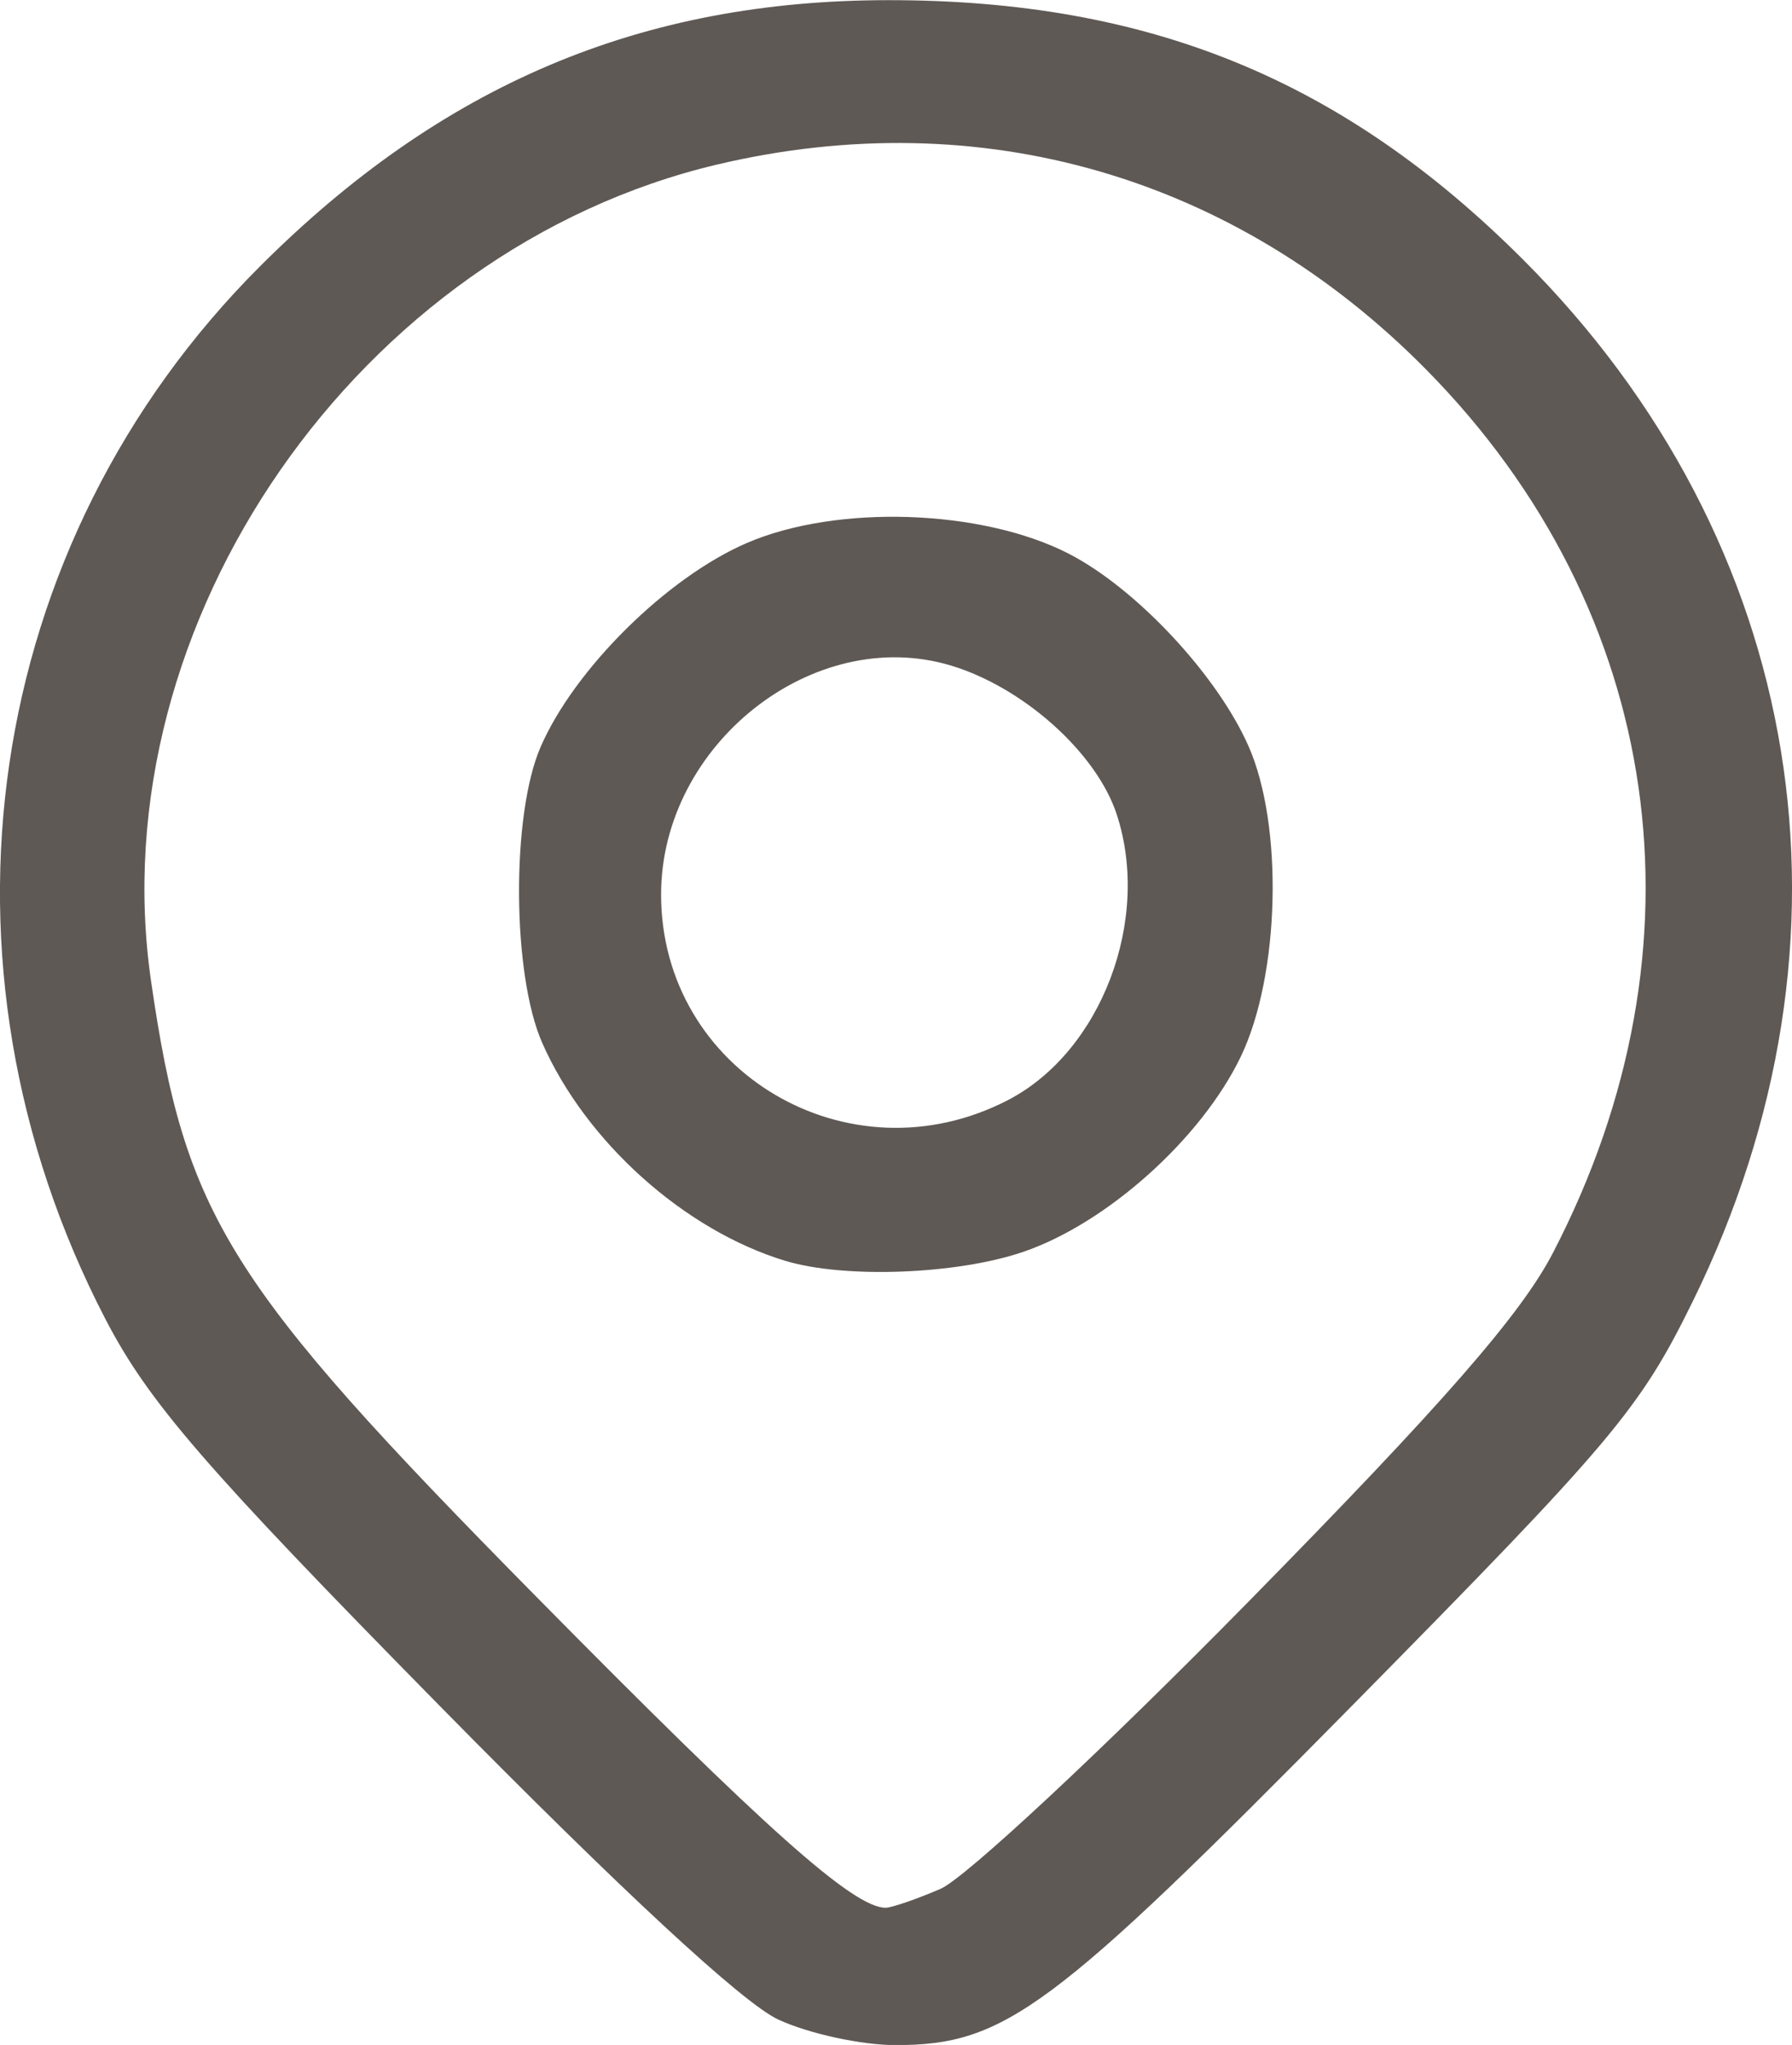
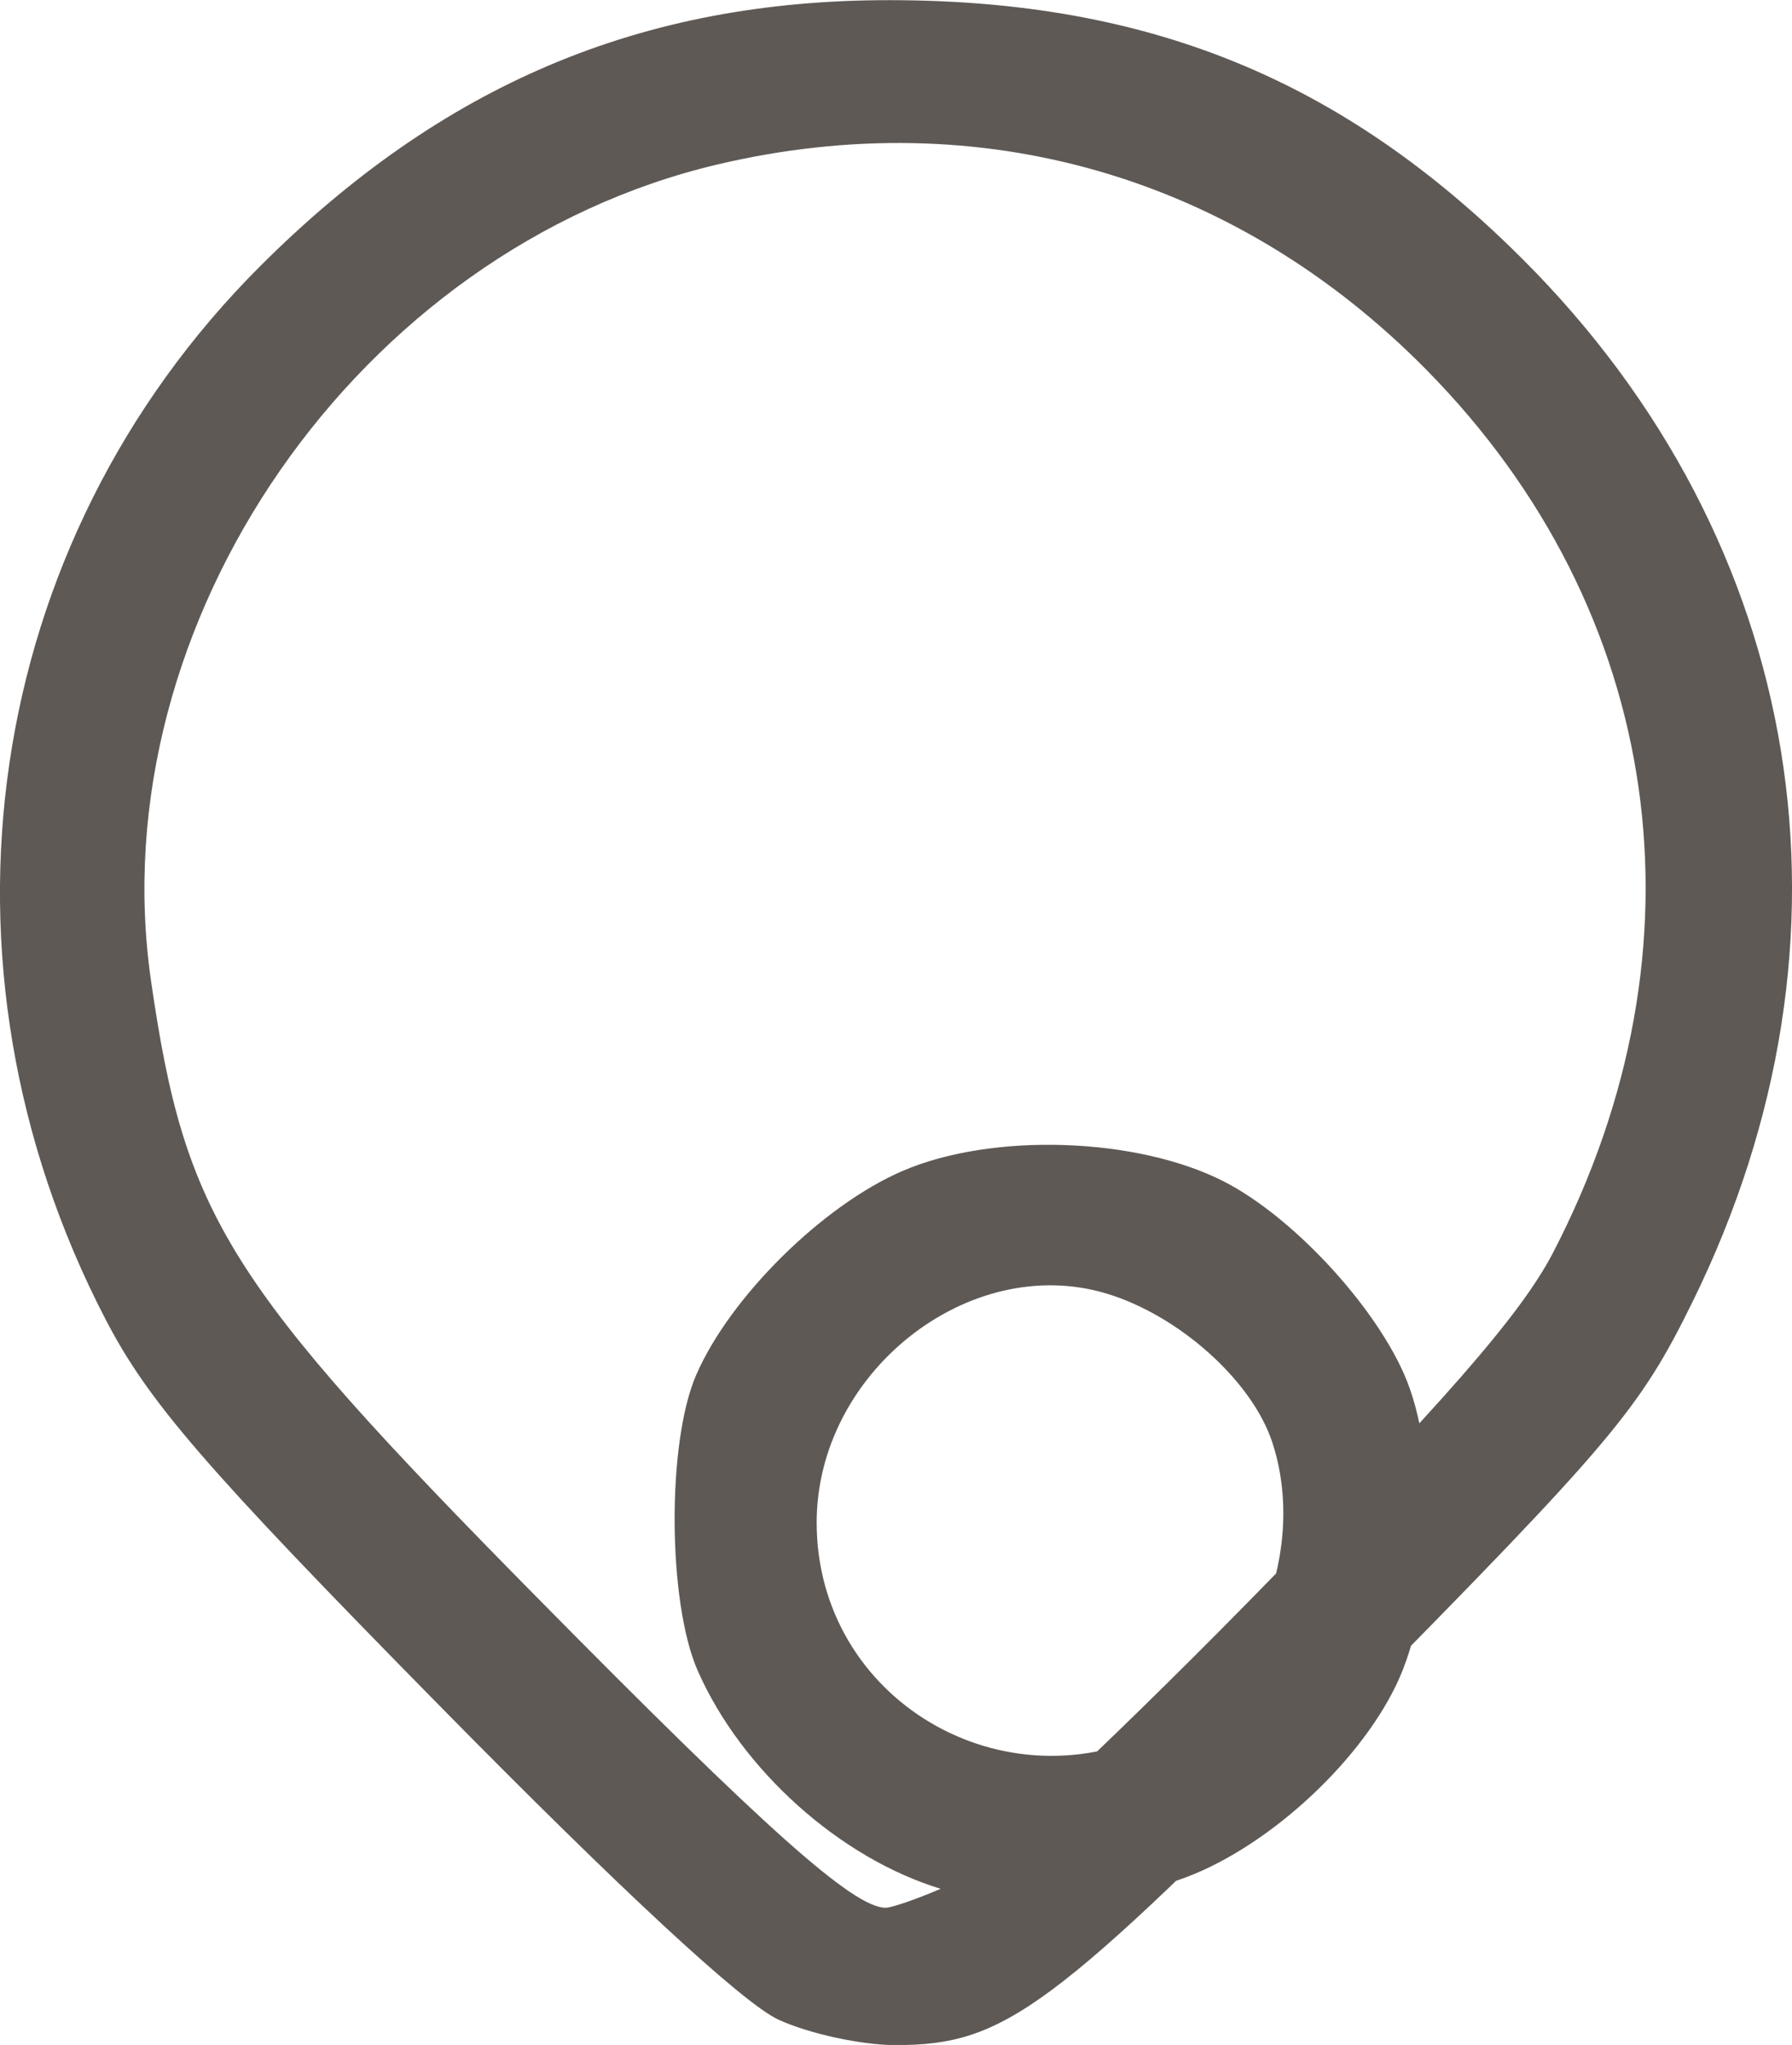
<svg xmlns="http://www.w3.org/2000/svg" width="34.404mm" height="39.247mm" version="1.1" viewBox="0 0 34.404 39.247">
  <g transform="translate(-78.084 -141.95)">
-     <path d="m93.026 180.71c-0.678-0.314-3.01-2.474-6.493-6.013-4.53-4.604-5.599-5.841-6.424-7.429-3.546-6.83-2.362-14.885 2.97-20.21 3.489-3.485 7.315-5.104 12.064-5.105 4.992-1e-3 8.717 1.52 12.172 4.969 5.446 5.438 6.689 13.043 3.269 20.002-1.019 2.074-1.529 2.679-6.553 7.773-5.755 5.835-6.654 6.503-8.755 6.503-0.655 0-1.667-0.22-2.249-0.49zm3.117-2.51c0.468-0.201 3.119-2.671 5.89-5.49 3.754-3.818 5.249-5.529 5.864-6.712 3.059-5.886 2.133-12.331-2.435-16.958-3.663-3.71-8.553-5.124-13.602-3.934-6.889 1.624-11.87 8.798-10.877 15.666 0.653 4.519 1.453 5.799 7.381 11.806 4.442 4.502 6.105 5.983 6.722 5.986 0.114 5.3e-4 0.59-0.163 1.058-0.364zm-2.987-12.053c-1.935-0.589-3.822-2.28-4.661-4.179-0.58-1.311-0.598-4.376-0.034-5.678 0.649-1.499 2.43-3.26 3.964-3.92 1.726-0.743 4.506-0.65 6.174 0.205 1.295 0.664 2.85 2.326 3.454 3.693 0.676 1.529 0.604 4.4-0.149 5.964-0.757 1.572-2.57 3.197-4.178 3.745-1.277 0.435-3.434 0.515-4.57 0.17zm4.278-3.083c1.792-0.927 2.757-3.463 2.088-5.489-0.389-1.179-1.792-2.435-3.185-2.853-2.639-0.791-5.561 1.519-5.561 4.396 0 3.394 3.6 5.528 6.658 3.946z" fill="#5f5955" stroke-width=".265" />
+     <path d="m93.026 180.71c-0.678-0.314-3.01-2.474-6.493-6.013-4.53-4.604-5.599-5.841-6.424-7.429-3.546-6.83-2.362-14.885 2.97-20.21 3.489-3.485 7.315-5.104 12.064-5.105 4.992-1e-3 8.717 1.52 12.172 4.969 5.446 5.438 6.689 13.043 3.269 20.002-1.019 2.074-1.529 2.679-6.553 7.773-5.755 5.835-6.654 6.503-8.755 6.503-0.655 0-1.667-0.22-2.249-0.49zm3.117-2.51c0.468-0.201 3.119-2.671 5.89-5.49 3.754-3.818 5.249-5.529 5.864-6.712 3.059-5.886 2.133-12.331-2.435-16.958-3.663-3.71-8.553-5.124-13.602-3.934-6.889 1.624-11.87 8.798-10.877 15.666 0.653 4.519 1.453 5.799 7.381 11.806 4.442 4.502 6.105 5.983 6.722 5.986 0.114 5.3e-4 0.59-0.163 1.058-0.364zc-1.935-0.589-3.822-2.28-4.661-4.179-0.58-1.311-0.598-4.376-0.034-5.678 0.649-1.499 2.43-3.26 3.964-3.92 1.726-0.743 4.506-0.65 6.174 0.205 1.295 0.664 2.85 2.326 3.454 3.693 0.676 1.529 0.604 4.4-0.149 5.964-0.757 1.572-2.57 3.197-4.178 3.745-1.277 0.435-3.434 0.515-4.57 0.17zm4.278-3.083c1.792-0.927 2.757-3.463 2.088-5.489-0.389-1.179-1.792-2.435-3.185-2.853-2.639-0.791-5.561 1.519-5.561 4.396 0 3.394 3.6 5.528 6.658 3.946z" fill="#5f5955" stroke-width=".265" />
  </g>
</svg>